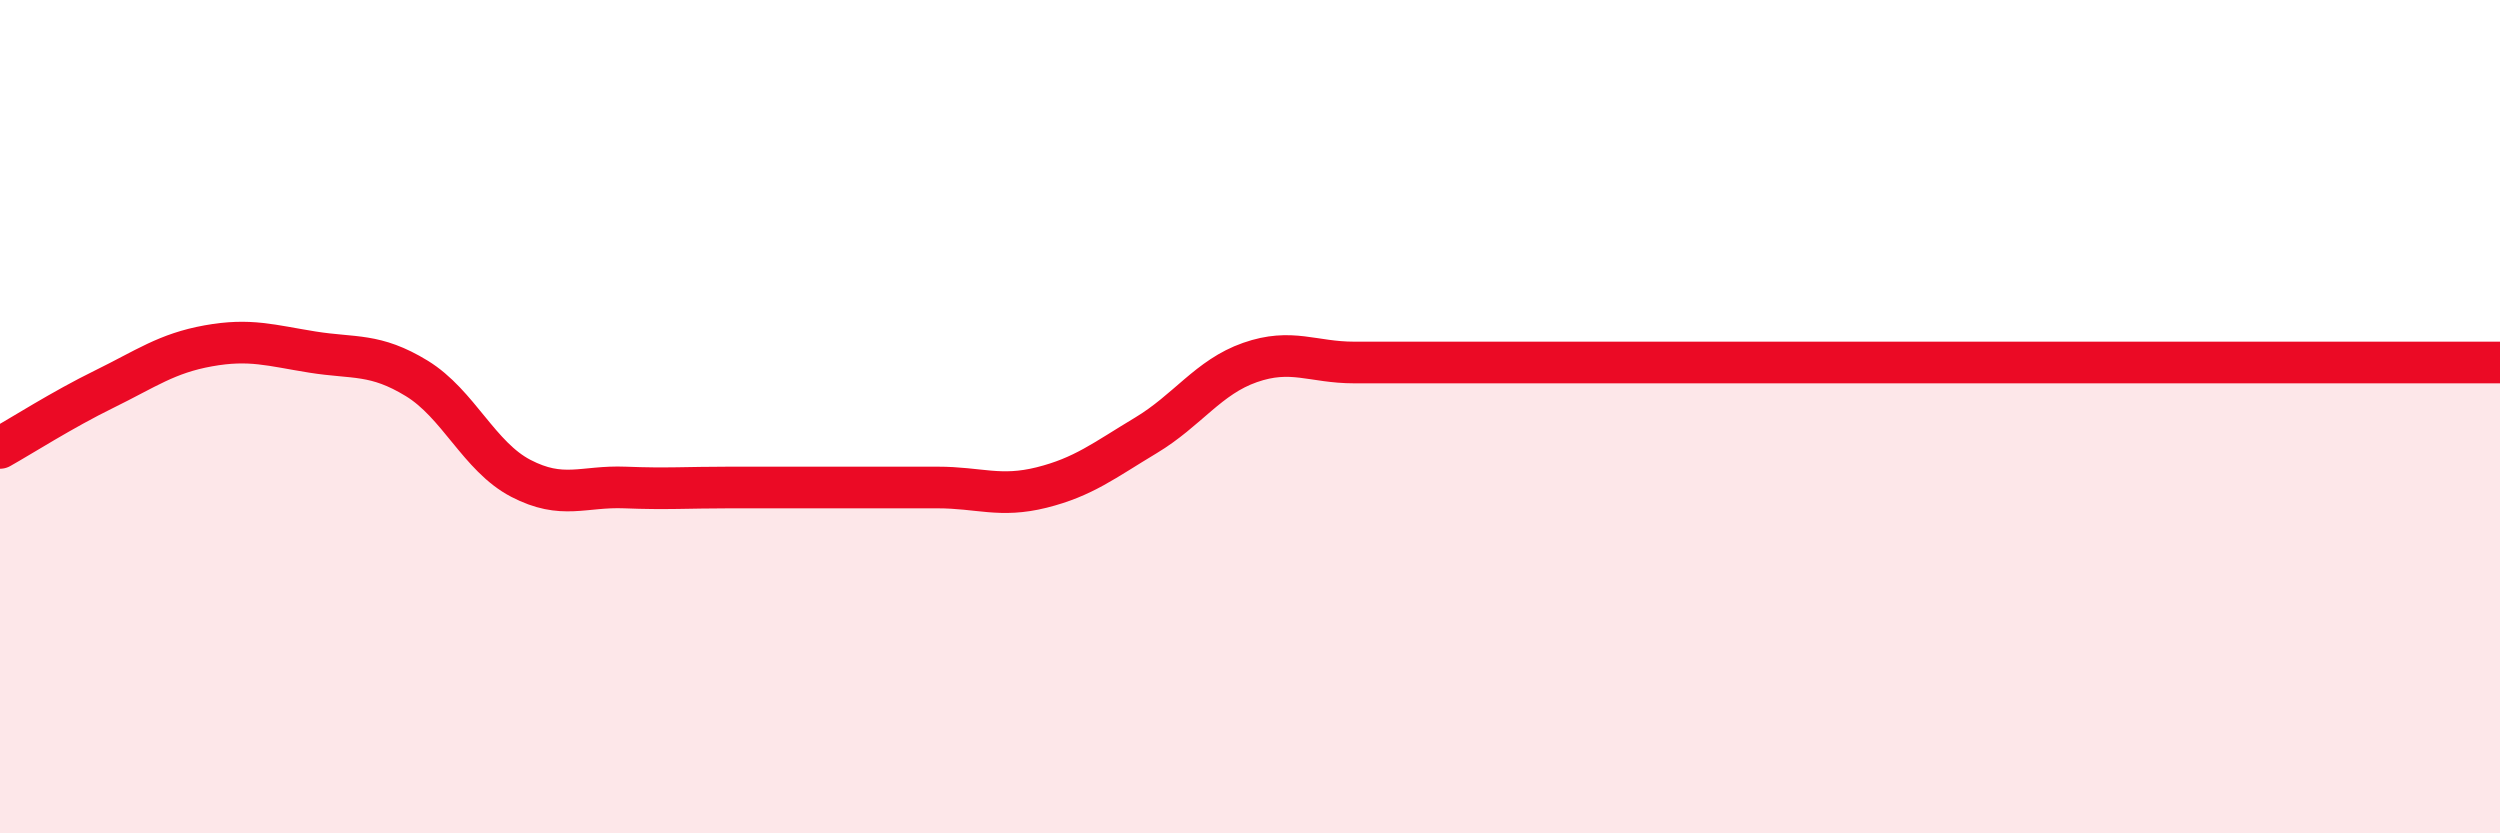
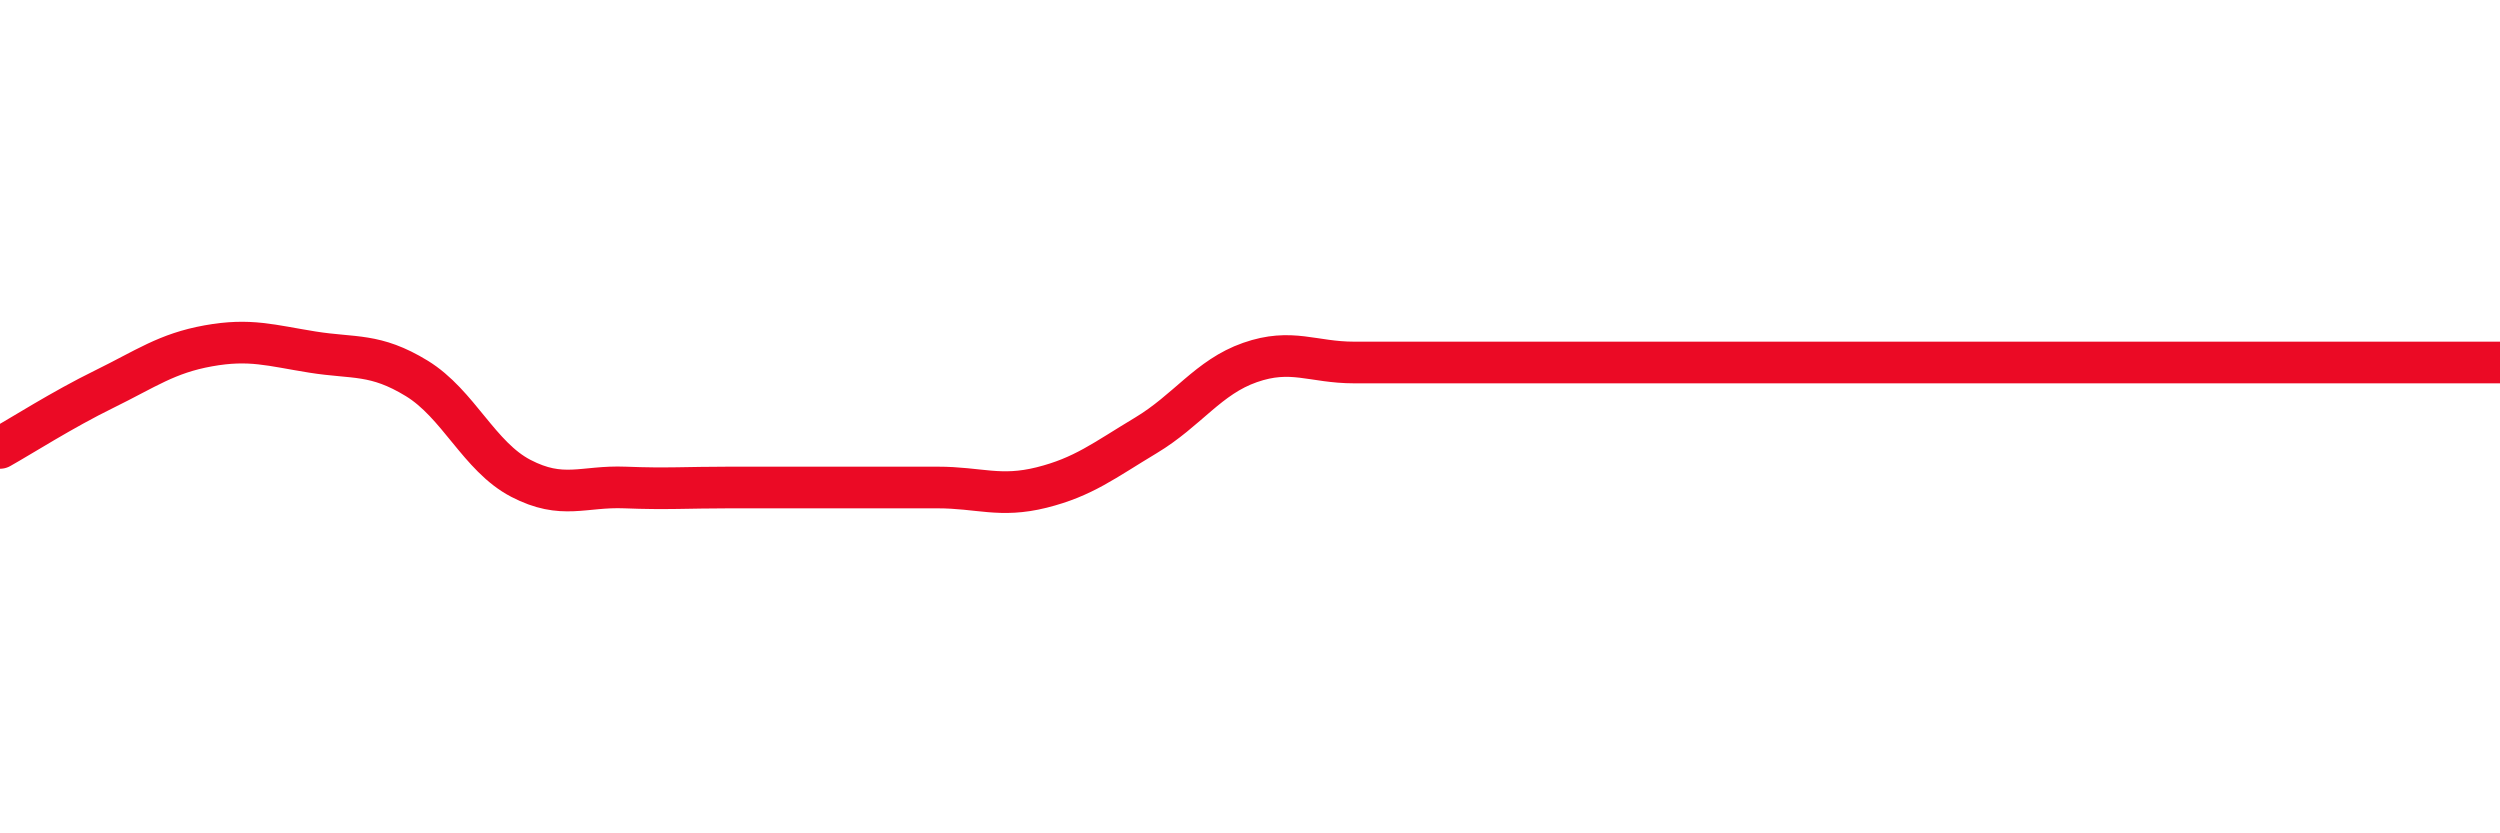
<svg xmlns="http://www.w3.org/2000/svg" width="60" height="20" viewBox="0 0 60 20">
-   <path d="M 0,10.75 C 0.5,10.47 1.5,9.83 2.5,9.34 C 3.5,8.85 4,8.48 5,8.3 C 6,8.12 6.5,8.29 7.5,8.45 C 8.5,8.61 9,8.47 10,9.08 C 11,9.69 11.5,10.96 12.5,11.48 C 13.5,12 14,11.66 15,11.7 C 16,11.74 16.5,11.7 17.5,11.7 C 18.5,11.7 19,11.7 20,11.7 C 21,11.7 21.5,11.7 22.5,11.7 C 23.5,11.7 24,11.95 25,11.7 C 26,11.45 26.5,11.05 27.5,10.45 C 28.5,9.85 29,9.05 30,8.7 C 31,8.35 31.5,8.7 32.5,8.7 C 33.5,8.7 34,8.7 35,8.7 C 36,8.7 36.5,8.7 37.5,8.7 C 38.5,8.7 39,8.7 40,8.7 C 41,8.7 41.5,8.7 42.5,8.7 C 43.5,8.7 44,8.7 45,8.7 C 46,8.7 46.5,8.7 47.5,8.7 C 48.5,8.7 49,8.7 50,8.7 C 51,8.7 51.5,8.7 52.5,8.7 C 53.5,8.7 54,8.7 55,8.7 C 56,8.7 56.5,8.7 57.5,8.7 C 58.5,8.7 59.5,8.7 60,8.7L60 20L0 20Z" fill="#EB0A25" opacity="0.1" stroke-linecap="round" stroke-linejoin="round" />
  <path d="M 0,10.75 C 0.5,10.47 1.5,9.83 2.5,9.34 C 3.5,8.85 4,8.48 5,8.3 C 6,8.12 6.5,8.29 7.5,8.45 C 8.5,8.61 9,8.47 10,9.08 C 11,9.69 11.5,10.96 12.5,11.48 C 13.5,12 14,11.66 15,11.7 C 16,11.74 16.5,11.7 17.5,11.7 C 18.5,11.7 19,11.7 20,11.7 C 21,11.7 21.5,11.7 22.5,11.7 C 23.5,11.7 24,11.95 25,11.7 C 26,11.45 26.5,11.05 27.5,10.45 C 28.5,9.85 29,9.05 30,8.7 C 31,8.35 31.5,8.7 32.5,8.7 C 33.5,8.7 34,8.7 35,8.7 C 36,8.7 36.5,8.7 37.5,8.7 C 38.5,8.7 39,8.7 40,8.7 C 41,8.7 41.5,8.7 42.5,8.7 C 43.5,8.7 44,8.7 45,8.7 C 46,8.7 46.5,8.7 47.5,8.7 C 48.5,8.7 49,8.7 50,8.7 C 51,8.7 51.5,8.7 52.5,8.7 C 53.5,8.7 54,8.7 55,8.7 C 56,8.7 56.5,8.7 57.5,8.7 C 58.5,8.7 59.5,8.7 60,8.7" stroke="#EB0A25" stroke-width="1" fill="none" stroke-linecap="round" stroke-linejoin="round" />
</svg>